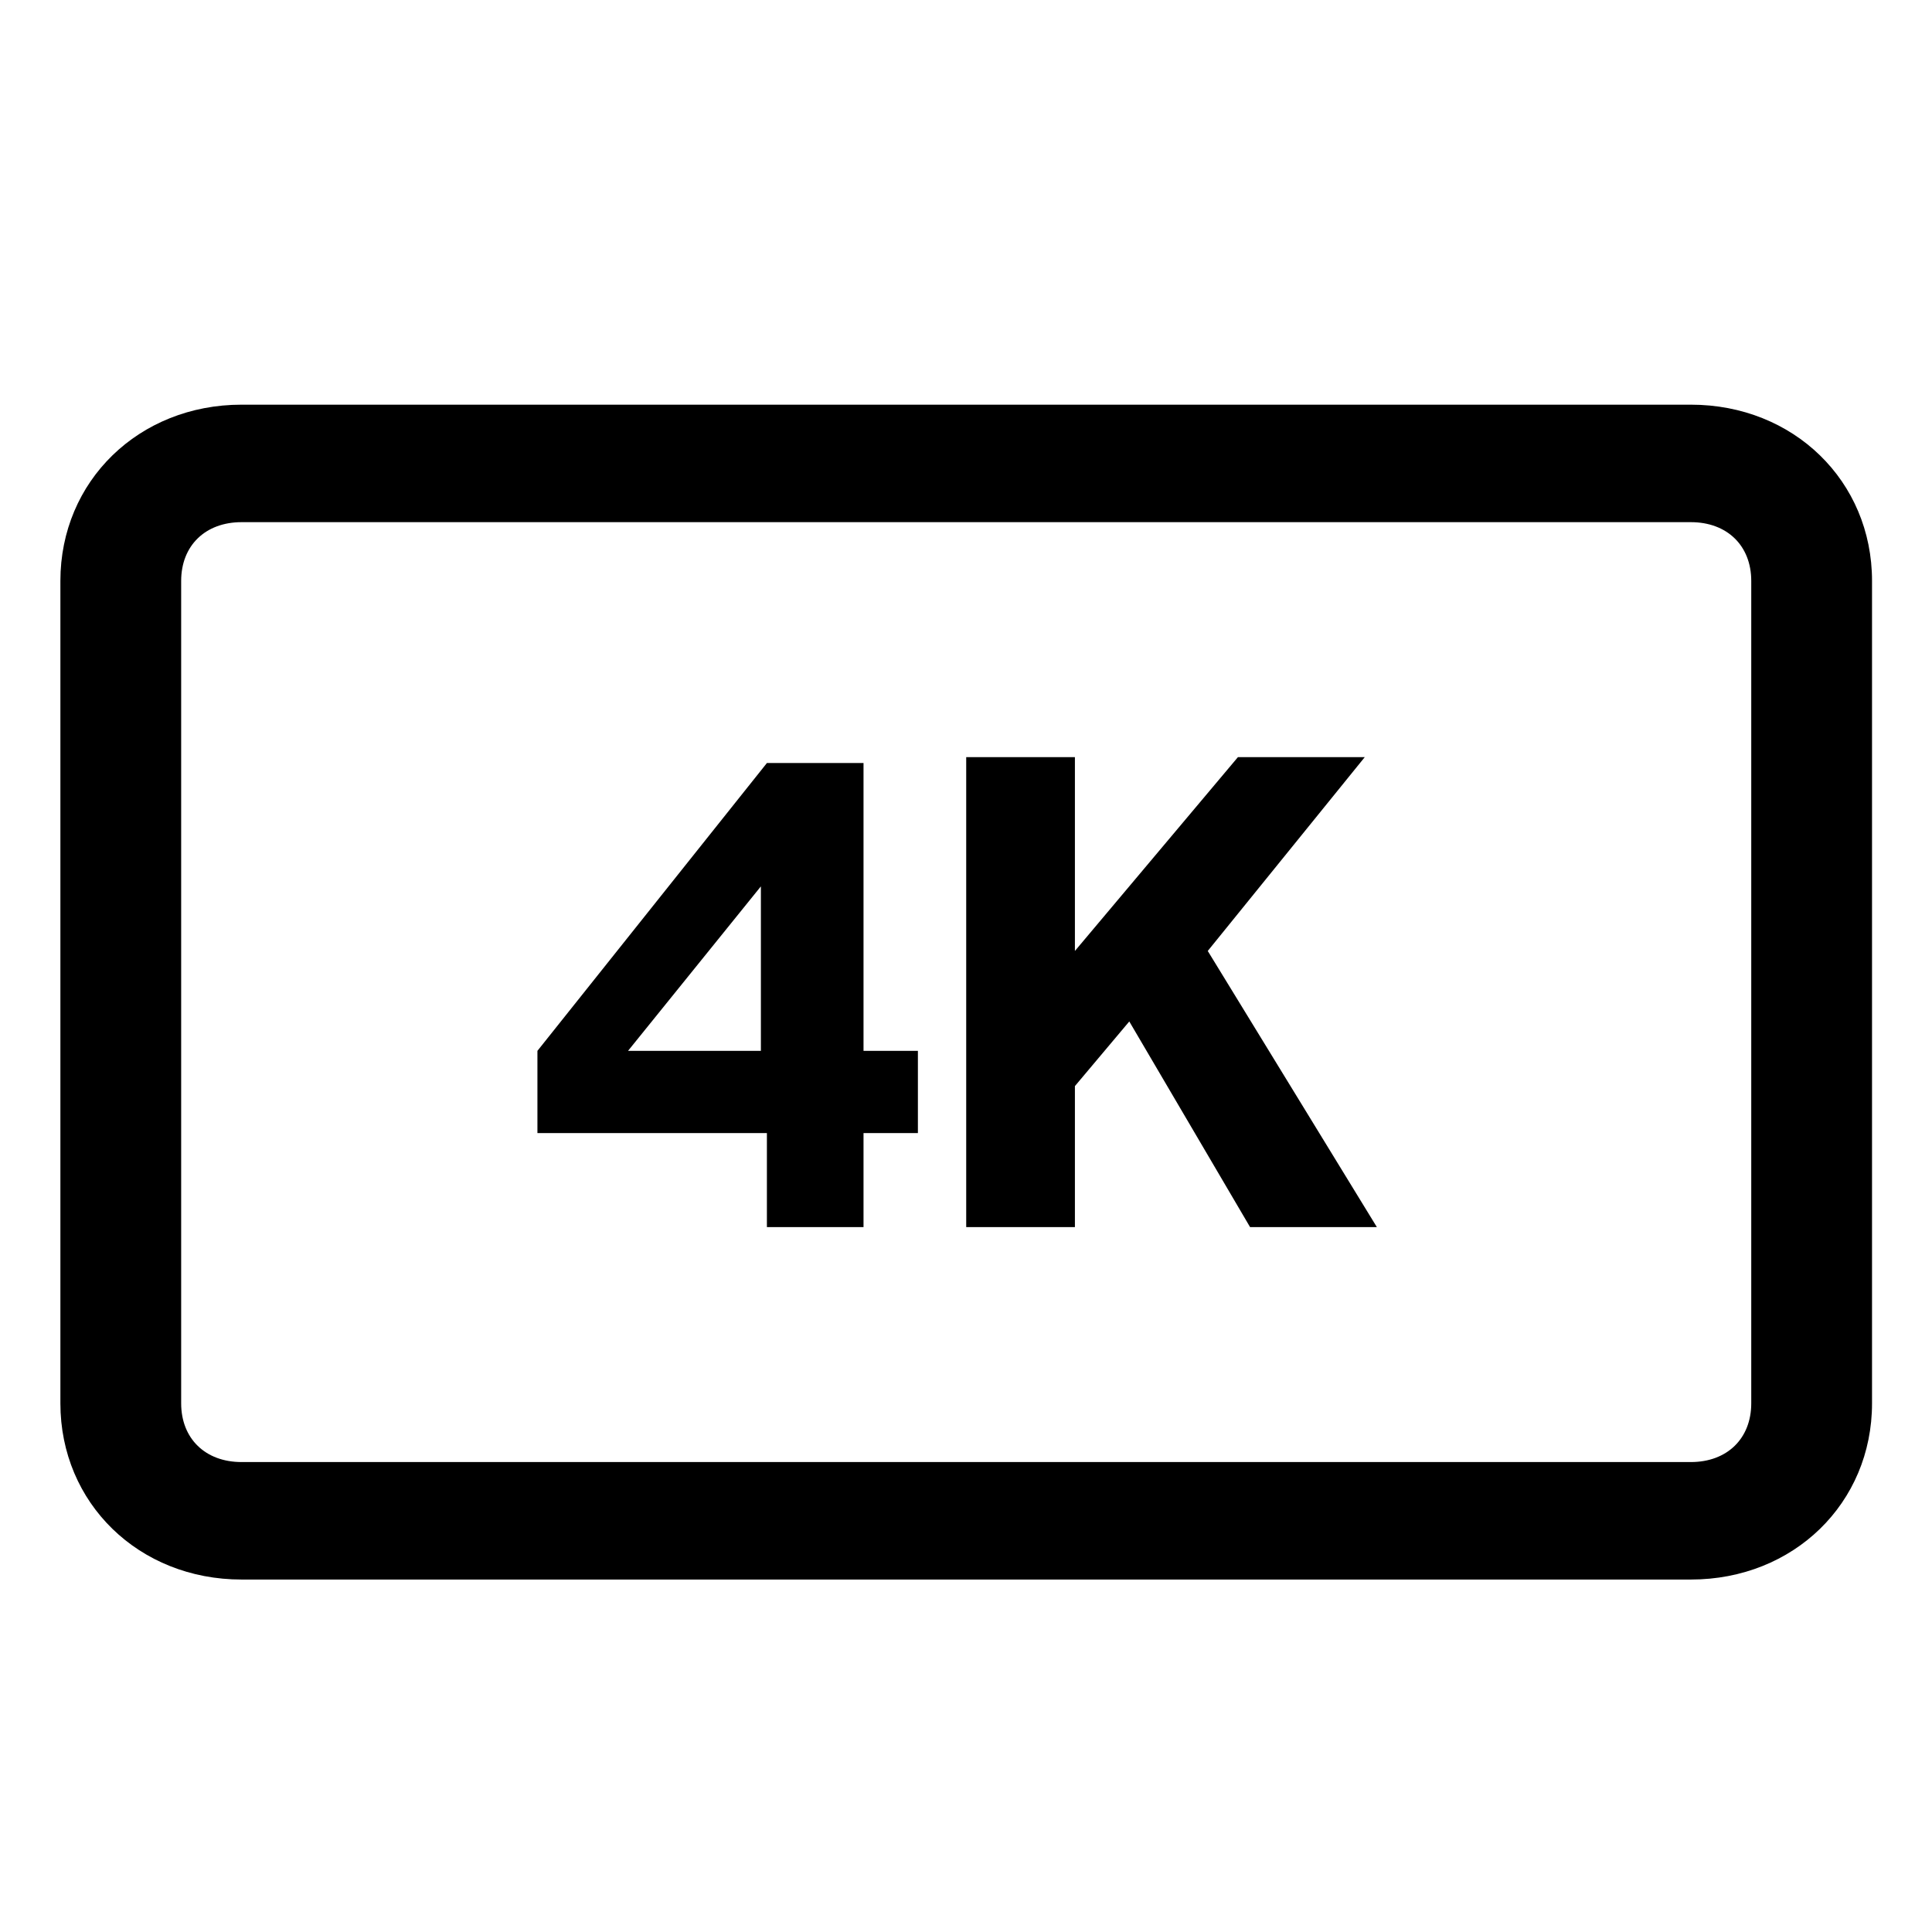
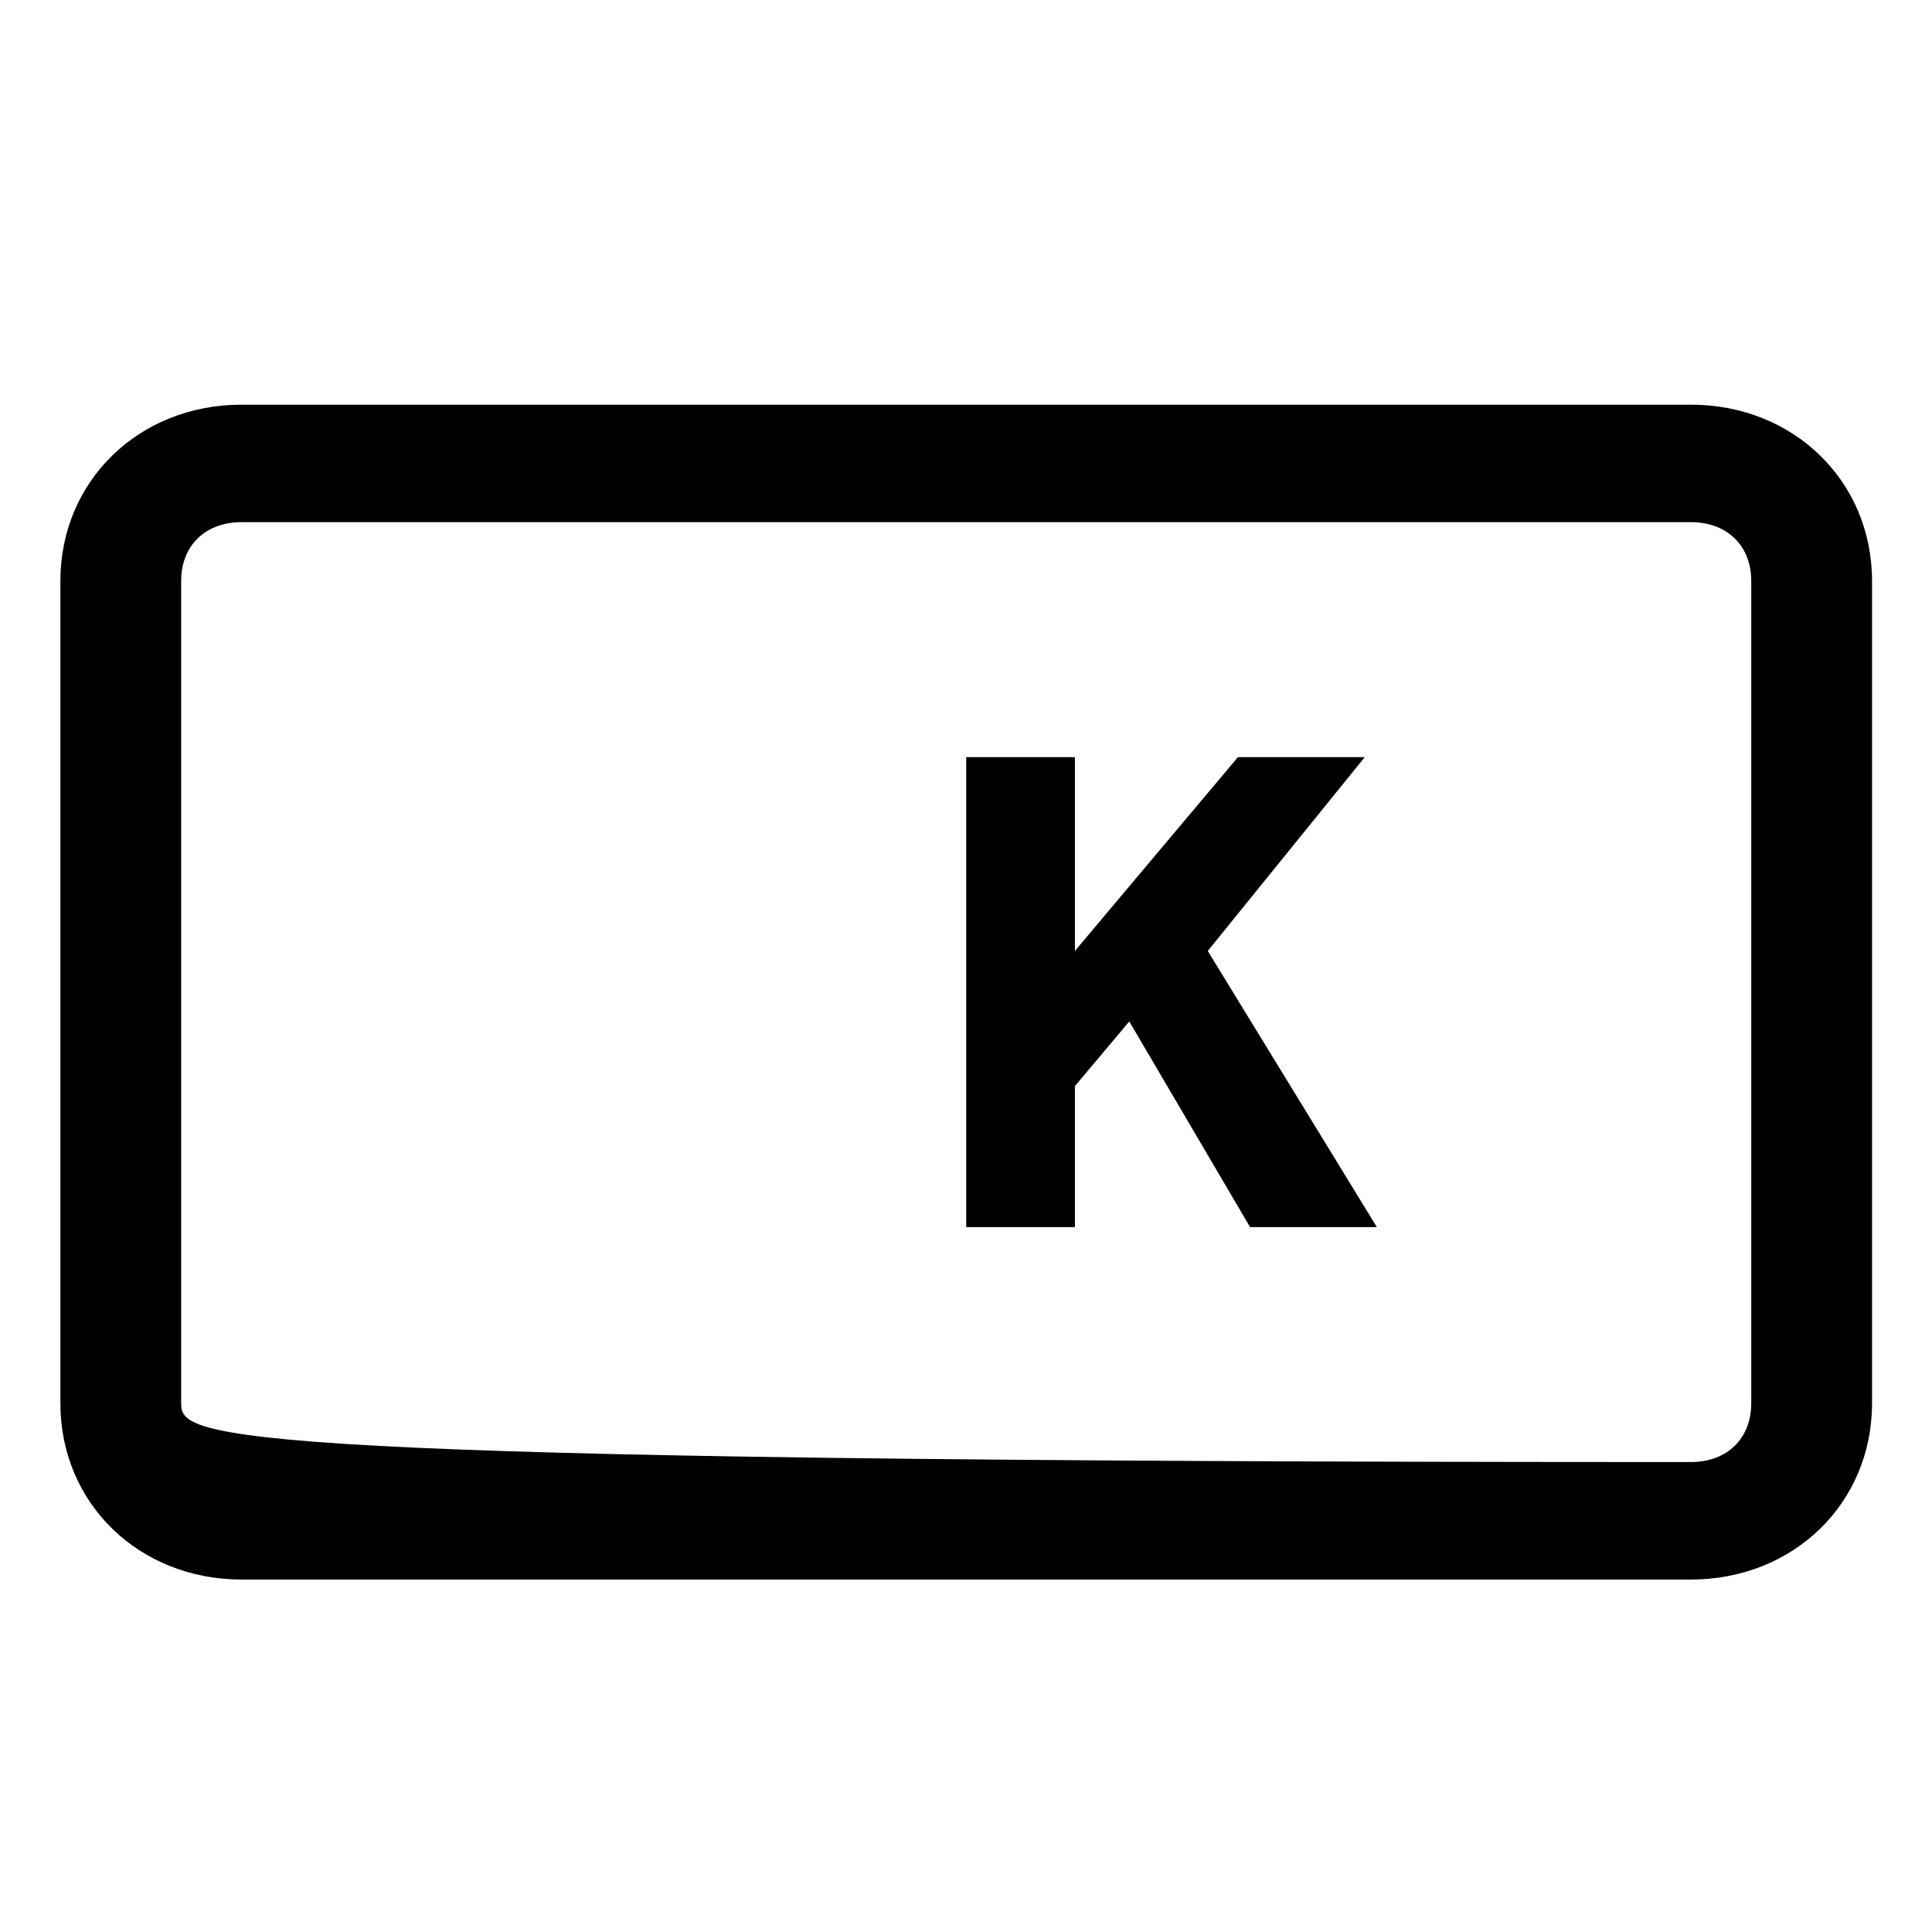
<svg xmlns="http://www.w3.org/2000/svg" width="37" height="37" xml:space="preserve" overflow="hidden">
  <g transform="translate(-280 -128)">
    <g>
      <g>
        <g>
          <g>
-             <path d="M15.975 13.613 14.287 13.613 10.012 19.125 10.012 20.7 14.287 20.7 14.287 22.5 16.087 22.5 16.087 20.7 17.1 20.7 17.1 19.125 16.087 19.125 16.087 13.613ZM14.175 19.125 11.7 19.125 14.175 15.975 14.175 19.125Z" fill="#000000" fill-rule="nonzero" fill-opacity="1" transform="matrix(1.028 0 0 1 280 129)" />
            <path d="M25.425 13.5 23.062 13.5 20.025 17.212 20.025 13.5 18 13.5 18 22.5 20.025 22.5 20.025 19.8 21.038 18.562 23.288 22.5 25.65 22.5 22.5 17.212Z" fill="#000000" fill-rule="nonzero" fill-opacity="1" transform="matrix(1.028 0 0 1 280 129)" />
-             <path d="M31.5 6.75 4.5 6.75C2.587 6.75 1.125 8.213 1.125 10.125L1.125 25.875C1.125 27.788 2.587 29.25 4.5 29.25L31.5 29.25C33.413 29.25 34.875 27.788 34.875 25.875L34.875 10.125C34.875 8.213 33.413 6.75 31.5 6.75ZM32.625 25.875C32.625 26.55 32.175 27 31.5 27L4.5 27C3.825 27 3.375 26.55 3.375 25.875L3.375 10.125C3.375 9.45 3.825 9 4.5 9L31.5 9C32.175 9 32.625 9.45 32.625 10.125L32.625 25.875Z" fill="#000000" fill-rule="nonzero" fill-opacity="1" transform="matrix(1.028 0 0 1 280 129)" />
+             <path d="M31.5 6.75 4.5 6.75C2.587 6.75 1.125 8.213 1.125 10.125L1.125 25.875C1.125 27.788 2.587 29.25 4.5 29.25L31.5 29.25C33.413 29.25 34.875 27.788 34.875 25.875L34.875 10.125C34.875 8.213 33.413 6.75 31.5 6.75ZM32.625 25.875C32.625 26.55 32.175 27 31.5 27C3.825 27 3.375 26.55 3.375 25.875L3.375 10.125C3.375 9.45 3.825 9 4.5 9L31.5 9C32.175 9 32.625 9.45 32.625 10.125L32.625 25.875Z" fill="#000000" fill-rule="nonzero" fill-opacity="1" transform="matrix(1.028 0 0 1 280 129)" />
          </g>
        </g>
      </g>
    </g>
  </g>
</svg>